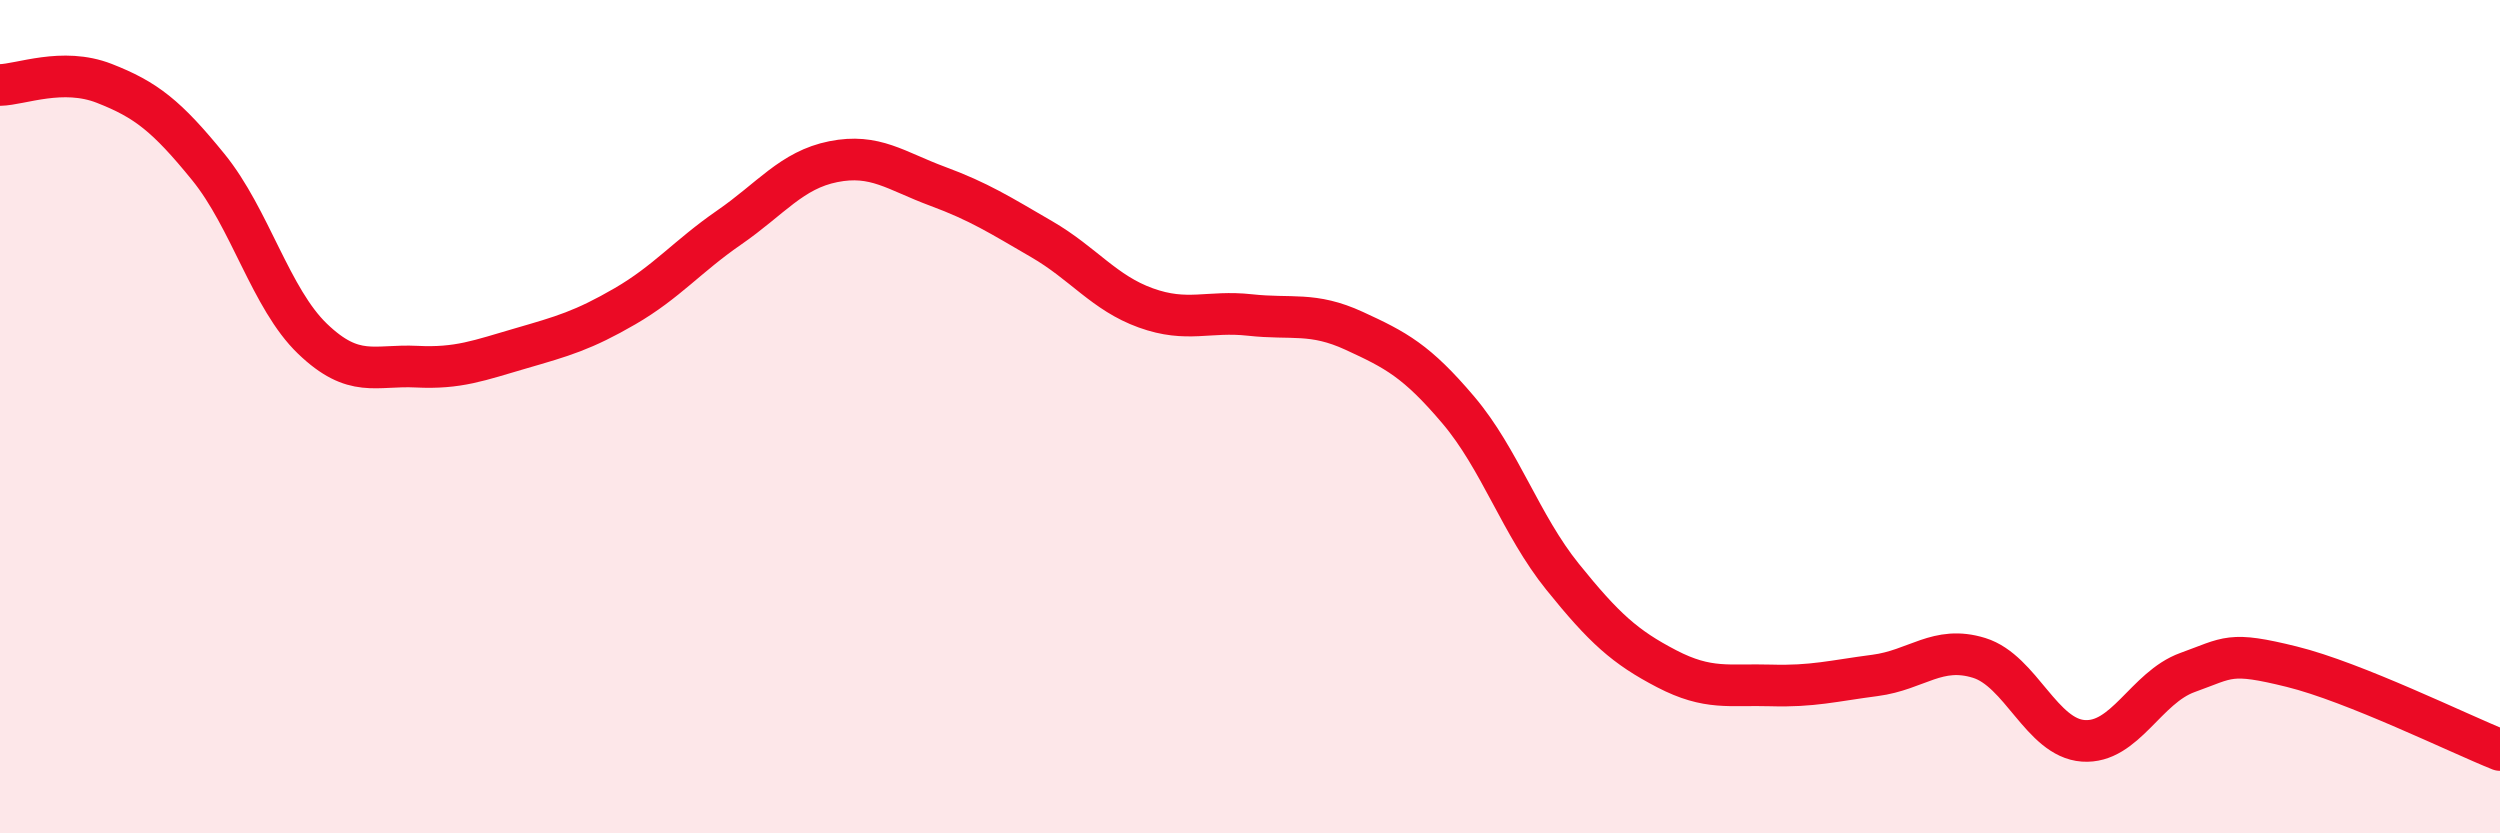
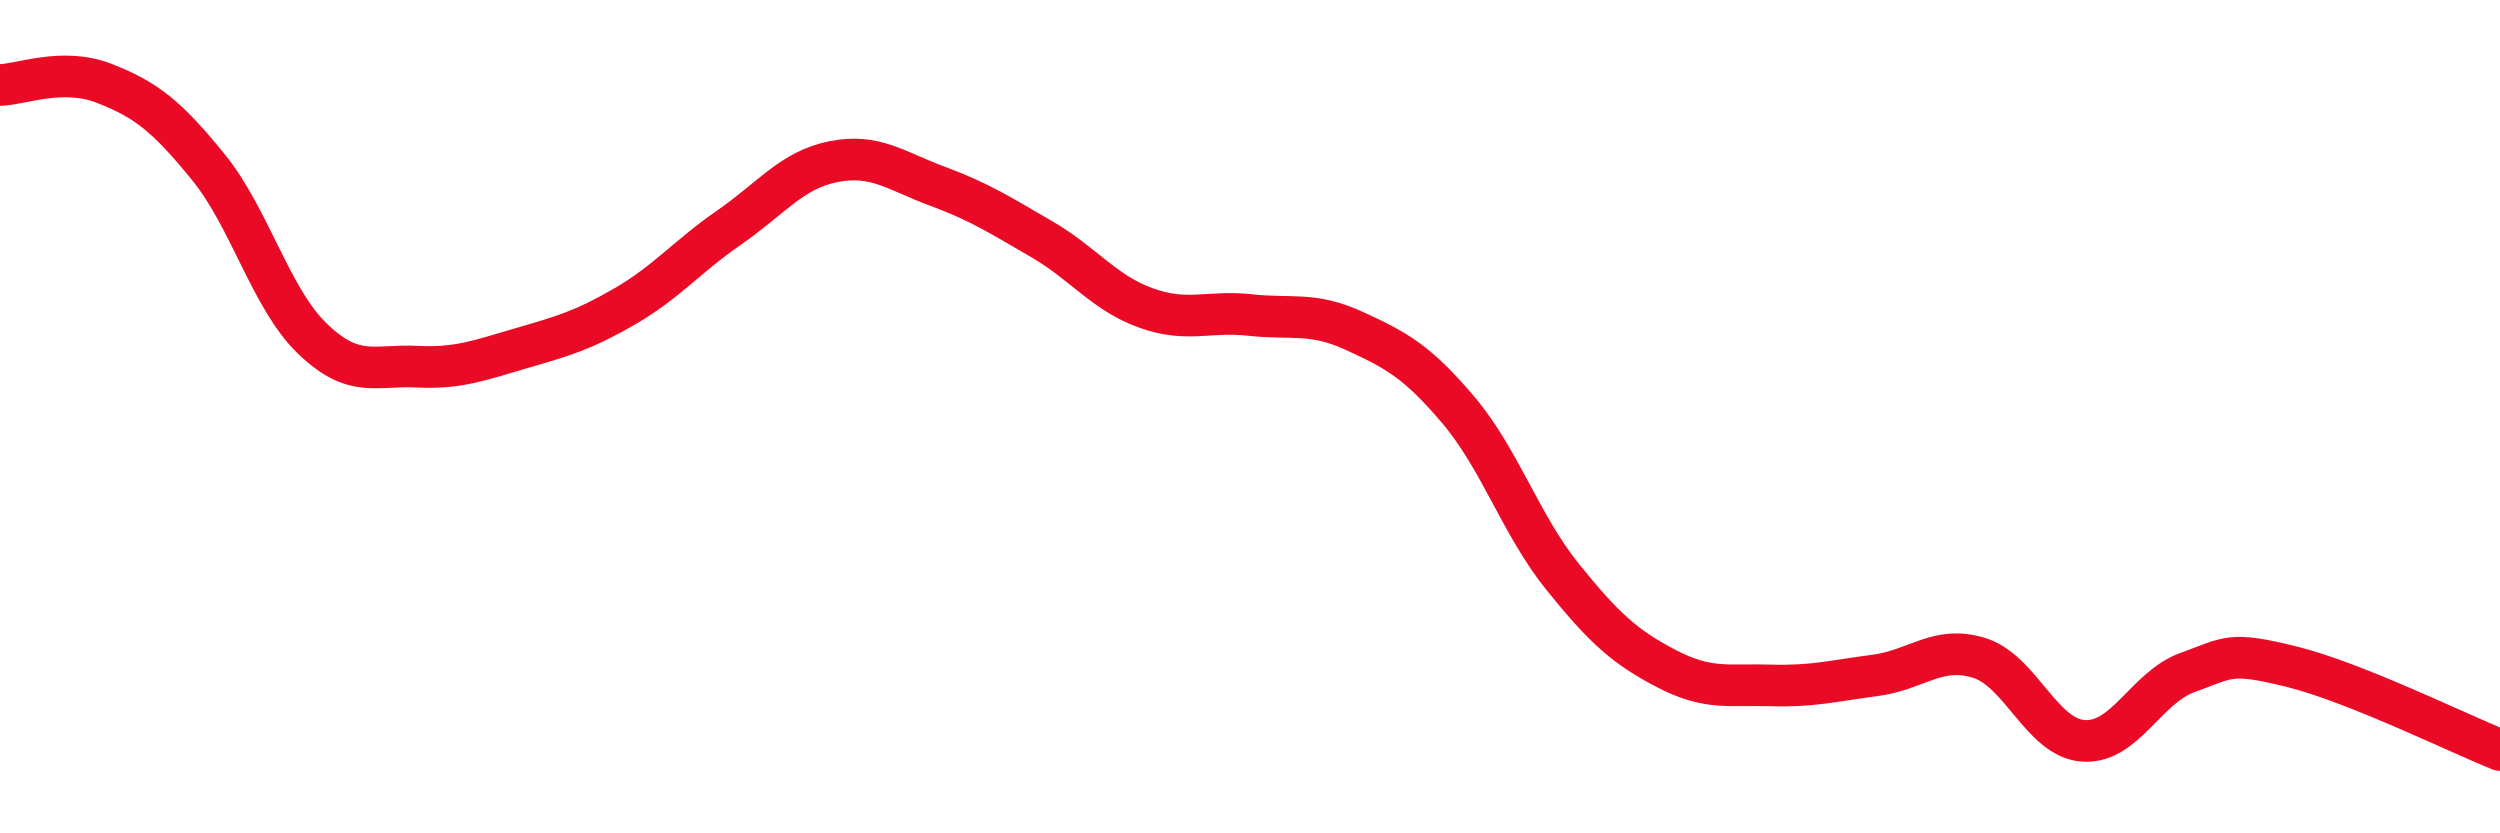
<svg xmlns="http://www.w3.org/2000/svg" width="60" height="20" viewBox="0 0 60 20">
-   <path d="M 0,2.04 C 0.5,2.03 1.5,1.61 2.5,2 C 3.5,2.39 4,2.78 5,4.01 C 6,5.24 6.5,7.17 7.5,8.13 C 8.5,9.09 9,8.75 10,8.8 C 11,8.85 11.5,8.65 12.5,8.36 C 13.5,8.07 14,7.93 15,7.35 C 16,6.77 16.5,6.15 17.5,5.46 C 18.5,4.77 19,4.08 20,3.88 C 21,3.68 21.5,4.1 22.5,4.47 C 23.5,4.84 24,5.16 25,5.74 C 26,6.32 26.5,7.03 27.5,7.39 C 28.5,7.75 29,7.45 30,7.56 C 31,7.67 31.5,7.48 32.5,7.94 C 33.5,8.4 34,8.66 35,9.84 C 36,11.02 36.5,12.6 37.5,13.84 C 38.5,15.08 39,15.53 40,16.05 C 41,16.57 41.5,16.42 42.5,16.45 C 43.5,16.48 44,16.34 45,16.21 C 46,16.08 46.5,15.48 47.5,15.79 C 48.5,16.1 49,17.71 50,17.78 C 51,17.85 51.5,16.5 52.5,16.14 C 53.5,15.78 53.5,15.63 55,16 C 56.5,16.37 59,17.6 60,18L60 20L0 20Z" fill="#EB0A25" opacity="0.1" stroke-linecap="round" stroke-linejoin="round" />
  <path d="M 0,2.04 C 0.5,2.03 1.5,1.61 2.5,2 C 3.5,2.39 4,2.78 5,4.01 C 6,5.24 6.5,7.17 7.5,8.13 C 8.5,9.09 9,8.75 10,8.8 C 11,8.85 11.5,8.65 12.5,8.36 C 13.5,8.07 14,7.93 15,7.35 C 16,6.77 16.5,6.15 17.5,5.46 C 18.5,4.77 19,4.08 20,3.88 C 21,3.68 21.5,4.1 22.5,4.47 C 23.5,4.84 24,5.16 25,5.74 C 26,6.32 26.5,7.03 27.5,7.39 C 28.5,7.75 29,7.45 30,7.56 C 31,7.67 31.5,7.48 32.5,7.94 C 33.5,8.4 34,8.66 35,9.84 C 36,11.02 36.5,12.6 37.5,13.84 C 38.5,15.08 39,15.53 40,16.05 C 41,16.57 41.5,16.42 42.5,16.45 C 43.5,16.48 44,16.34 45,16.21 C 46,16.08 46.5,15.48 47.5,15.79 C 48.5,16.1 49,17.71 50,17.78 C 51,17.85 51.5,16.5 52.5,16.14 C 53.5,15.78 53.5,15.63 55,16 C 56.5,16.37 59,17.6 60,18" stroke="#EB0A25" stroke-width="1" fill="none" stroke-linecap="round" stroke-linejoin="round" />
</svg>